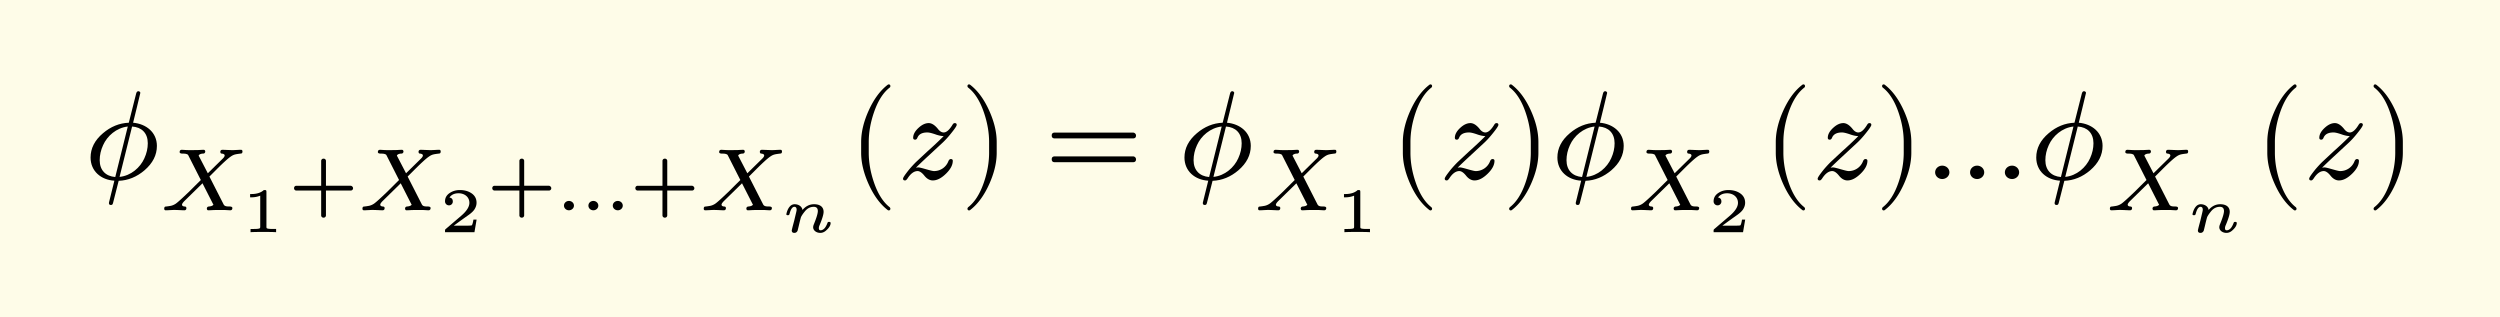
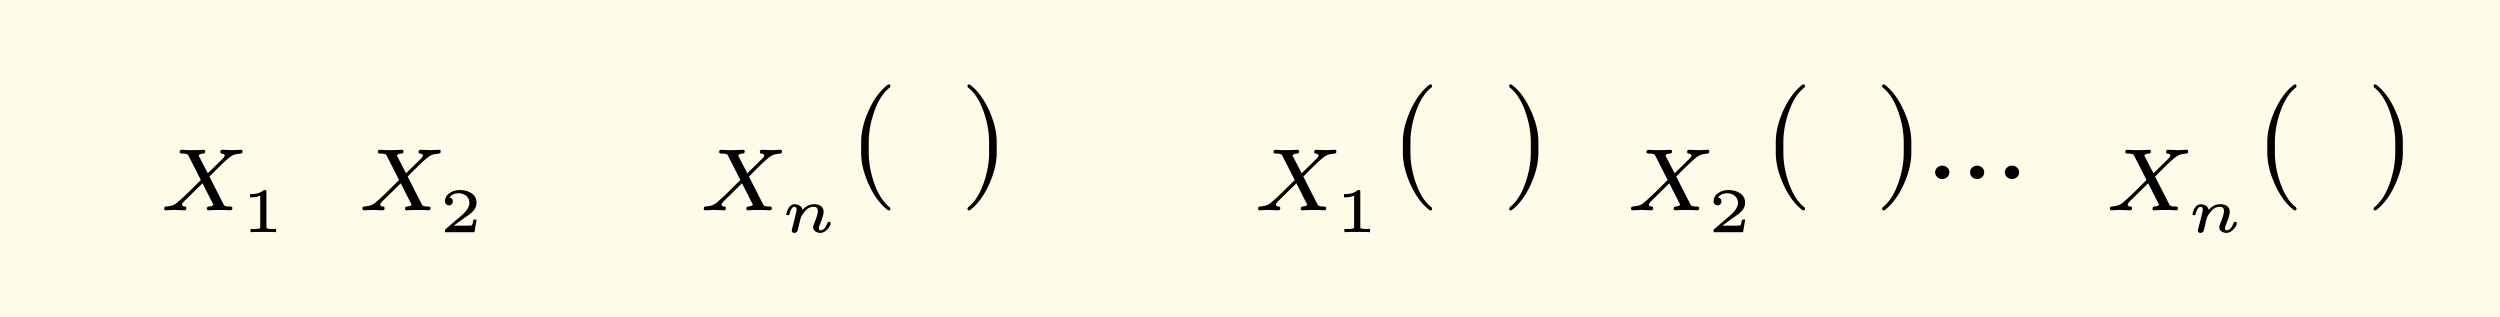
<svg xmlns="http://www.w3.org/2000/svg" xmlns:xlink="http://www.w3.org/1999/xlink" width="395.064" height="50.135" class="typst-doc" viewBox="0 0 296.298 37.601">
  <path fill="#fefce8" d="M0 0v37.601h296.298V0Z" class="typst-shape" />
  <g class="typst-group">
    <g class="typst-group">
      <use xlink:href="#a" class="typst-text" transform="matrix(1 0 0 -1 10 21.22)" />
      <g class="typst-group">
        <use xlink:href="#b" class="typst-text" transform="matrix(1 0 0 -1 18.94 24.925)" />
        <use xlink:href="#c" class="typst-text" transform="matrix(1 0 0 -1 28.569 27.519)" />
        <use xlink:href="#d" class="typst-text" transform="matrix(1 0 0 -1 34.264 24.925)" />
        <use xlink:href="#b" class="typst-text" transform="matrix(1 0 0 -1 42.433 24.925)" />
        <use xlink:href="#e" class="typst-text" transform="matrix(1 0 0 -1 52.062 27.519)" />
        <use xlink:href="#d" class="typst-text" transform="matrix(1 0 0 -1 57.757 24.925)" />
        <use xlink:href="#f" class="typst-text" transform="matrix(1 0 0 -1 65.926 24.925)" />
        <use xlink:href="#d" class="typst-text" transform="matrix(1 0 0 -1 74.715 24.925)" />
        <use xlink:href="#b" class="typst-text" transform="matrix(1 0 0 -1 82.883 24.925)" />
        <use xlink:href="#g" class="typst-text" transform="matrix(1 0 0 -1 92.512 27.519)" />
      </g>
      <use xlink:href="#h" class="typst-text" transform="matrix(1 0 0 -1 100.548 21.22)" />
      <use xlink:href="#i" class="typst-text" transform="matrix(1 0 0 -1 106.383 21.22)" />
      <use xlink:href="#j" class="typst-text" transform="matrix(1 0 0 -1 113.808 21.22)" />
      <use xlink:href="#k" class="typst-text" transform="matrix(1 0 0 -1 123.81 21.22)" />
      <use xlink:href="#a" class="typst-text" transform="matrix(1 0 0 -1 139.646 21.22)" />
      <use xlink:href="#b" class="typst-text" transform="matrix(1 0 0 -1 148.586 24.925)" />
      <use xlink:href="#c" class="typst-text" transform="matrix(1 0 0 -1 158.214 27.519)" />
      <use xlink:href="#h" class="typst-text" transform="matrix(1 0 0 -1 164.75 21.22)" />
      <use xlink:href="#i" class="typst-text" transform="matrix(1 0 0 -1 170.585 21.22)" />
      <use xlink:href="#j" class="typst-text" transform="matrix(1 0 0 -1 178.01 21.22)" />
      <use xlink:href="#a" class="typst-text" transform="matrix(1 0 0 -1 183.845 21.22)" />
      <use xlink:href="#b" class="typst-text" transform="matrix(1 0 0 -1 192.785 24.925)" />
      <use xlink:href="#e" class="typst-text" transform="matrix(1 0 0 -1 202.413 27.519)" />
      <use xlink:href="#h" class="typst-text" transform="matrix(1 0 0 -1 208.949 21.22)" />
      <use xlink:href="#i" class="typst-text" transform="matrix(1 0 0 -1 214.784 21.22)" />
      <use xlink:href="#j" class="typst-text" transform="matrix(1 0 0 -1 222.209 21.22)" />
      <use xlink:href="#l" class="typst-text" transform="matrix(1 0 0 -1 228.044 21.22)" />
      <use xlink:href="#a" class="typst-text" transform="matrix(1 0 0 -1 240.599 21.22)" />
      <use xlink:href="#b" class="typst-text" transform="matrix(1 0 0 -1 249.539 24.925)" />
      <use xlink:href="#g" class="typst-text" transform="matrix(1 0 0 -1 259.167 27.519)" />
      <use xlink:href="#h" class="typst-text" transform="matrix(1 0 0 -1 267.203 21.22)" />
      <use xlink:href="#i" class="typst-text" transform="matrix(1 0 0 -1 273.038 21.22)" />
      <use xlink:href="#j" class="typst-text" transform="matrix(1 0 0 -1 280.463 21.22)" />
    </g>
  </g>
  <defs>
    <symbol id="a" overflow="visible">
-       <path d="M5.775 6.675c.285 1.185.585 2.34.855 3.525v.045c-.045.105-.12.165-.24.165-.135 0-.225-.12-.27-.345l-.855-3.39C4.14 6.63 3.12 6.21 2.205 5.43 1.23 4.605.735 3.645.735 2.55.735.93 1.98-.105 3.555-.195c-.285-1.185-.495-2.04-.63-2.55-.015-.045-.015-.09-.015-.105 0-.15.075-.225.24-.225s.21.09.255.27l.66 2.595c1.125.045 2.145.465 3.06 1.245.975.84 1.47 1.8 1.47 2.895 0 1.605-1.275 2.61-2.82 2.745m-.12-.45c1.14-.075 1.86-.78 1.86-1.98 0-.6-.135-1.2-.405-1.785C6.63 1.38 5.535.39 4.17.255Zm-3.84-3.99c0 .6.135 1.2.405 1.785.48 1.08 1.575 2.055 2.925 2.205L3.66.24c-1.125.09-1.845.795-1.845 1.995" />
-     </symbol>
+       </symbol>
    <symbol id="b" overflow="visible">
      <path d="M8.631 7.13c-.22 0-.987.041-1.208.041-.168 0-.252-.094-.252-.272.032-.106.042-.179.2-.179q.315-.047.315-.22 0-.161-.252-.4L5.691 4.39 4.662 6.373c-.032.053-.053.095-.053.127.074.146.316.22.505.22.178 0 .272.095.272.273-.031.105-.052.178-.22.178-.137 0-.567-.031-.693-.031q-1.024-.015-1.291 0-.536.031-.567.031c-.179 0-.263-.094-.263-.272 0-.116.115-.179.347-.179.189 0 .336-.01.44-.042.19-.063.2-.074.284-.252l1.439-2.835-1.428-1.417C2.678 1.449 2.173.987 1.91.798a1.7 1.7 0 0 0-.588-.263 7 7 0 0 0-.64-.094Q.525.425.525.189.525 0 .714 0c.179 0 .788.042.966.042C2.09.042 2.73 0 2.888 0c.178 0 .262.084.262.263 0 .126-.074.189-.231.189q-.284.03-.284.22c0 .105.116.273.358.504L5.06 3.202 6.289.787c.032-.052.053-.084.064-.115-.074-.137-.294-.2-.515-.22C5.66.44 5.575.357 5.575.179 5.608.062 5.618 0 5.786 0c.127 0 .578.032.704.032q1.023.015 1.292 0L8.337 0c.178 0 .263.095.263.273 0 .115-.116.179-.347.179-.378 0-.588.031-.703.273L5.88 4l.966.966C7.56 5.67 8.075 6.143 8.4 6.364c.389.273.598.283 1.239.367.105.011.158.095.158.242q0 .202-.19.2c-.178 0-.797-.042-.976-.042" />
    </symbol>
    <symbol id="c" overflow="visible">
      <path d="M2.7 4.995q-.516-.473-1.47-.473h-.157v-.39h.157c.383 0 .728.068 1.043.196V.667q.002-.126-.03-.173-.057-.112-.72-.112h-.398V0c.293.022.795.03 1.515.03S3.862.022 4.155 0v.383h-.398q-.661 0-.727.112a.5.5 0 0 0-.022.172V4.74c0 .255-.03.255-.308.255" />
    </symbol>
    <symbol id="d" overflow="visible">
-       <path d="M7.298 2.909h-2.93v2.929a.27.27 0 0 1-.284.284.27.27 0 0 1-.283-.284v-2.93H.871a.27.27 0 0 1-.283-.283.27.27 0 0 1 .284-.284H3.8V-.587a.27.27 0 0 1 .284-.284.27.27 0 0 1 .283.284v2.93h2.93a.27.27 0 0 1 .283.283c0 .136-.147.284-.284.284" />
-     </symbol>
+       </symbol>
    <symbol id="e" overflow="visible">
      <path d="M1.14 3.18a.45.45 0 0 1 .465.465q-.002.396-.397.465.348.504 1.08.502C3 4.612 3.57 4.17 3.57 3.48q0-.71-.99-1.552L.78.39C.72.338.69.292.682.255V0H4.17l.255 1.493H4.05c-.068-.406-.135-.63-.203-.683-.037-.023-.3-.038-.772-.038H1.717c.968.713 1.178.855 1.8 1.298.3.218.51.42.638.608.172.262.263.532.263.81 0 .502-.218.884-.646 1.155q-.55.35-1.334.352c-.443 0-.833-.113-1.17-.33C.877 4.418.682 4.08.682 3.66a.47.47 0 0 1 .457-.48" />
    </symbol>
    <symbol id="f" overflow="visible">
-       <path d="M7.886.557c0 .315-.274.556-.588.556-.326 0-.599-.241-.599-.556S6.972 0 7.298 0c.314 0 .588.241.588.557m-2.899 0c0 .315-.272.556-.588.556-.325 0-.588-.241-.588-.556S4.074 0 4.4 0c.316 0 .588.241.588.557M2.1.557c0 .315-.273.556-.598.556-.315 0-.588-.241-.588-.556S1.187 0 1.502 0 2.1.241 2.1.557" />
-     </symbol>
+       </symbol>
    <symbol id="g" overflow="visible">
      <path d="M3.975 3.315c-.533 0-.99-.225-1.38-.683-.053.435-.488.683-.93.683a.75.75 0 0 1-.54-.24q-.236-.237-.382-.698a5 5 0 0 0-.06-.232Q.68 2.01.87 2.01c.105 0 .173.053.195.165.143.555.337.833.57.833q.27 0 .27-.36.001-.089-.12-.57l-.158-.668-.172-.652Q1.329.271 1.327.202c0-.188.106-.285.308-.285q.259.002.383.262l.142.577q.17.732.262 1.036c.098.202.248.42.45.667q.44.549 1.058.547.486.002.488-.502c0-.277-.158-.802-.48-1.59a.9.9 0 0 1-.076-.322c0-.413.413-.675.84-.675.248 0 .466.09.668.262q.563.482.563.908c0 .09-.06.134-.188.134-.09 0-.143-.022-.165-.075-.12-.322-.248-.554-.375-.69Q4.98.223 4.732.225c-.127 0-.195.082-.195.255 0 .105.03.233.098.375q.464 1.113.465 1.553c0 .622-.472.907-1.125.907" />
    </symbol>
    <symbol id="h" overflow="visible">
      <path d="M4.77-3.72c.135 0 .21.075.21.21 0 .045-.03.105-.075.165-.78.6-1.41 1.59-1.875 2.955-.405 1.185-.615 2.355-.615 3.51v1.26c0 1.155.21 2.325.615 3.51.465 1.365 1.095 2.355 1.875 2.955a.24.24 0 0 1 .075.165c0 .135-.075.21-.21.21a.3.3 0 0 1-.105-.045c-.9-.69-1.65-1.71-2.265-3.075-.585-1.305-.885-2.535-.885-3.72V3.12c0-1.185.3-2.415.885-3.72.615-1.365 1.365-2.385 2.265-3.075a.3.3 0 0 1 .105-.045" />
    </symbol>
    <symbol id="i" overflow="visible">
-       <path d="m2.43 1.38-.255-.03c.72.705 1.275 1.215 1.65 1.56l1.44 1.335c.345.315.705.705 1.05 1.14.465.57.69.915.69 1.035 0 .135-.075.21-.225.21-.105 0-.195-.06-.27-.195-.375-.615-.72-.915-1.05-.915s-.57.27-.705.45c-.36.435-.72.66-1.065.66-.39 0-.795-.18-1.215-.57q-.63-.585-.63-1.17c0-.15.075-.225.24-.225.105 0 .195.075.255.21.165.435.57.645 1.185.645.21 0 .51-.075.915-.21.36-.135.705-.21 1.02-.225a47 47 0 0 0-1.95-1.83L2.175 2.01a14 14 0 0 1-.825-.9C.885.525.645.18.645.045s.075-.21.24-.21c.09 0 .18.075.285.225.375.585.78.885 1.2.885.24 0 .51-.18.81-.555s.645-.555.99-.555c.51 0 1.02.27 1.56.795q.81.788.81 1.53c0 .135-.075.21-.24.21q-.158 0-.27-.225a1.81 1.81 0 0 0-1.71-1.2c-.36 0-1.53.435-1.89.435" />
-     </symbol>
+       </symbol>
    <symbol id="j" overflow="visible">
      <path d="M1.17-3.675c.9.69 1.65 1.71 2.265 3.075.585 1.305.885 2.535.885 3.72v1.26c0 1.185-.3 2.415-.885 3.72-.615 1.365-1.365 2.385-2.265 3.075a.3.3 0 0 1-.105.045c-.135 0-.21-.075-.21-.21 0-.06.03-.12.075-.165.78-.6 1.41-1.59 1.875-2.955.405-1.185.615-2.355.615-3.51V3.12c0-1.155-.21-2.325-.615-3.51C2.34-1.755 1.71-2.745.93-3.345c-.045-.06-.075-.12-.075-.165 0-.135.075-.21.21-.21.015 0 .06.015.105.045" />
    </symbol>
    <symbol id="k" overflow="visible">
-       <path d="M10.47 5.505H1.2c-.24 0-.36-.12-.36-.345s.12-.345.36-.345h9.27c.24 0 .36.12.36.345 0 .18-.165.345-.36.345m0-2.82H1.2c-.24 0-.36-.12-.36-.345s.12-.345.36-.345h9.27c.24 0 .36.12.36.345a.35.35 0 0 1-.36.345" />
-     </symbol>
+       </symbol>
    <symbol id="l" overflow="visible">
      <path d="M11.265.795c0 .45-.39.795-.84.795-.465 0-.855-.345-.855-.795S9.96 0 10.425 0c.45 0 .84.345.84.795m-4.14 0c0 .45-.39.795-.84.795-.465 0-.84-.345-.84-.795S5.82 0 6.285 0c.45 0 .84.345.84.795M3 .795c0 .45-.39.795-.855.795-.45 0-.84-.345-.84-.795S1.695 0 2.145 0 3 .345 3 .795" />
    </symbol>
  </defs>
</svg>